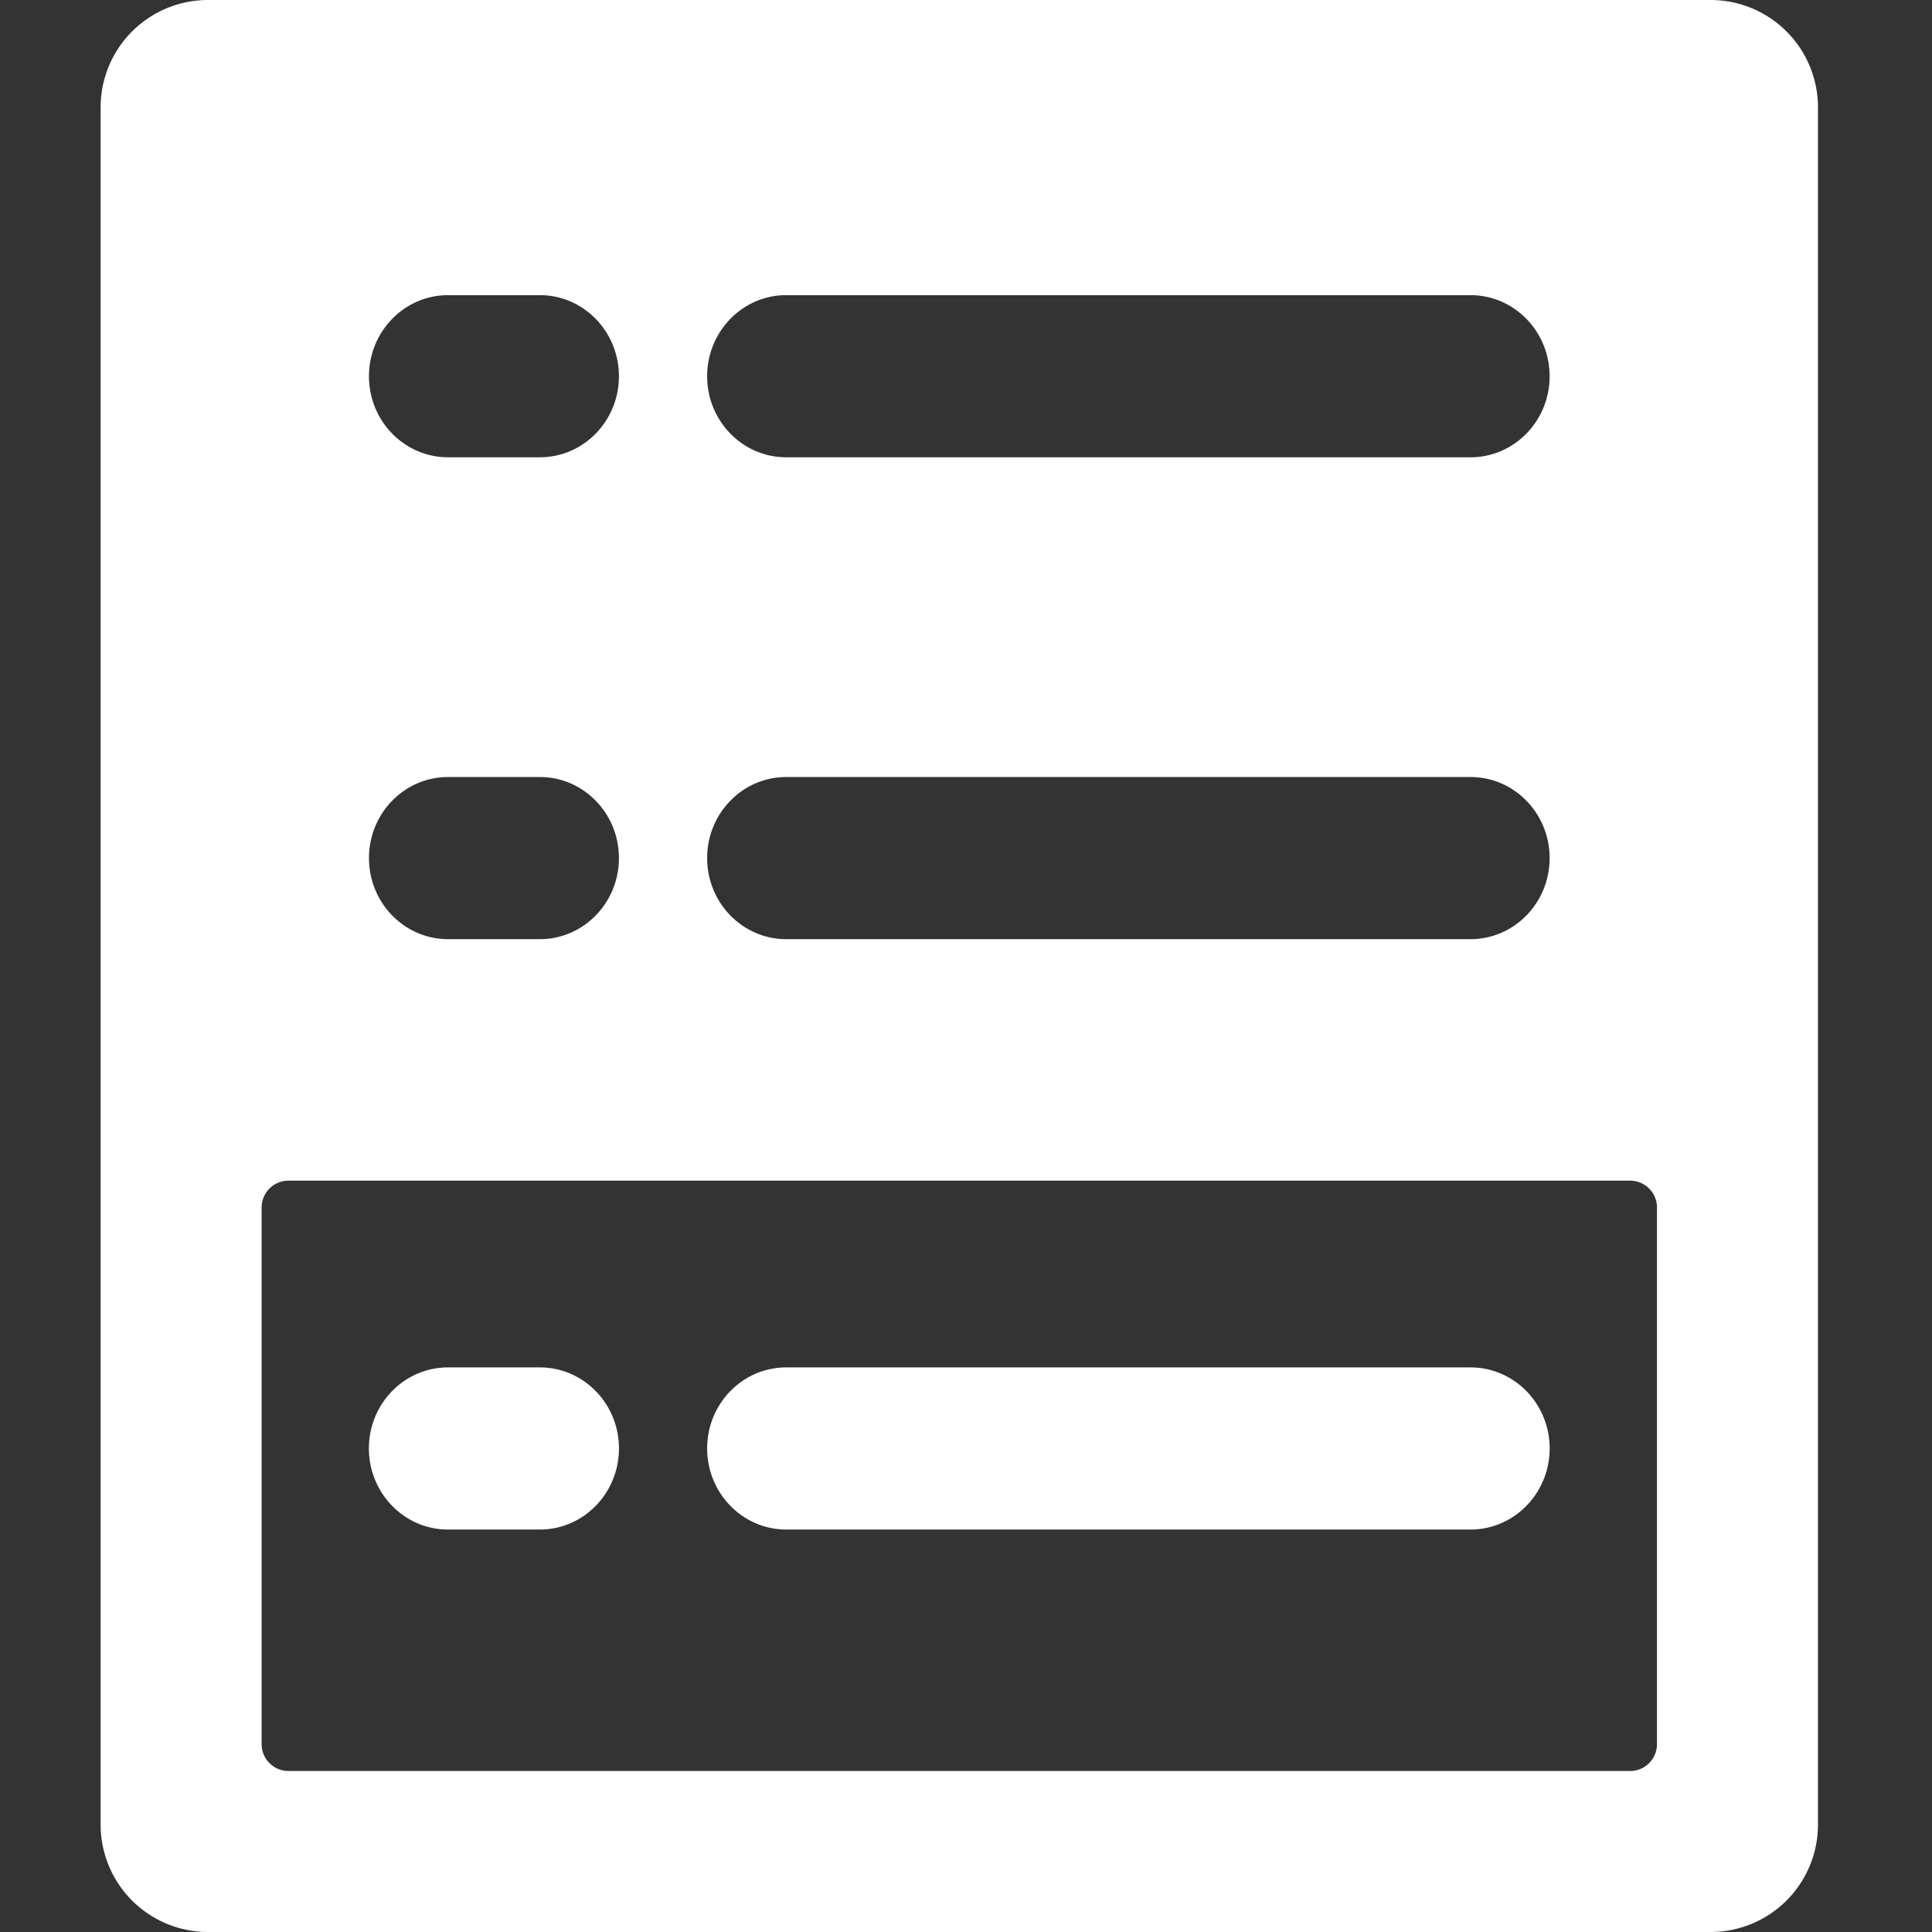
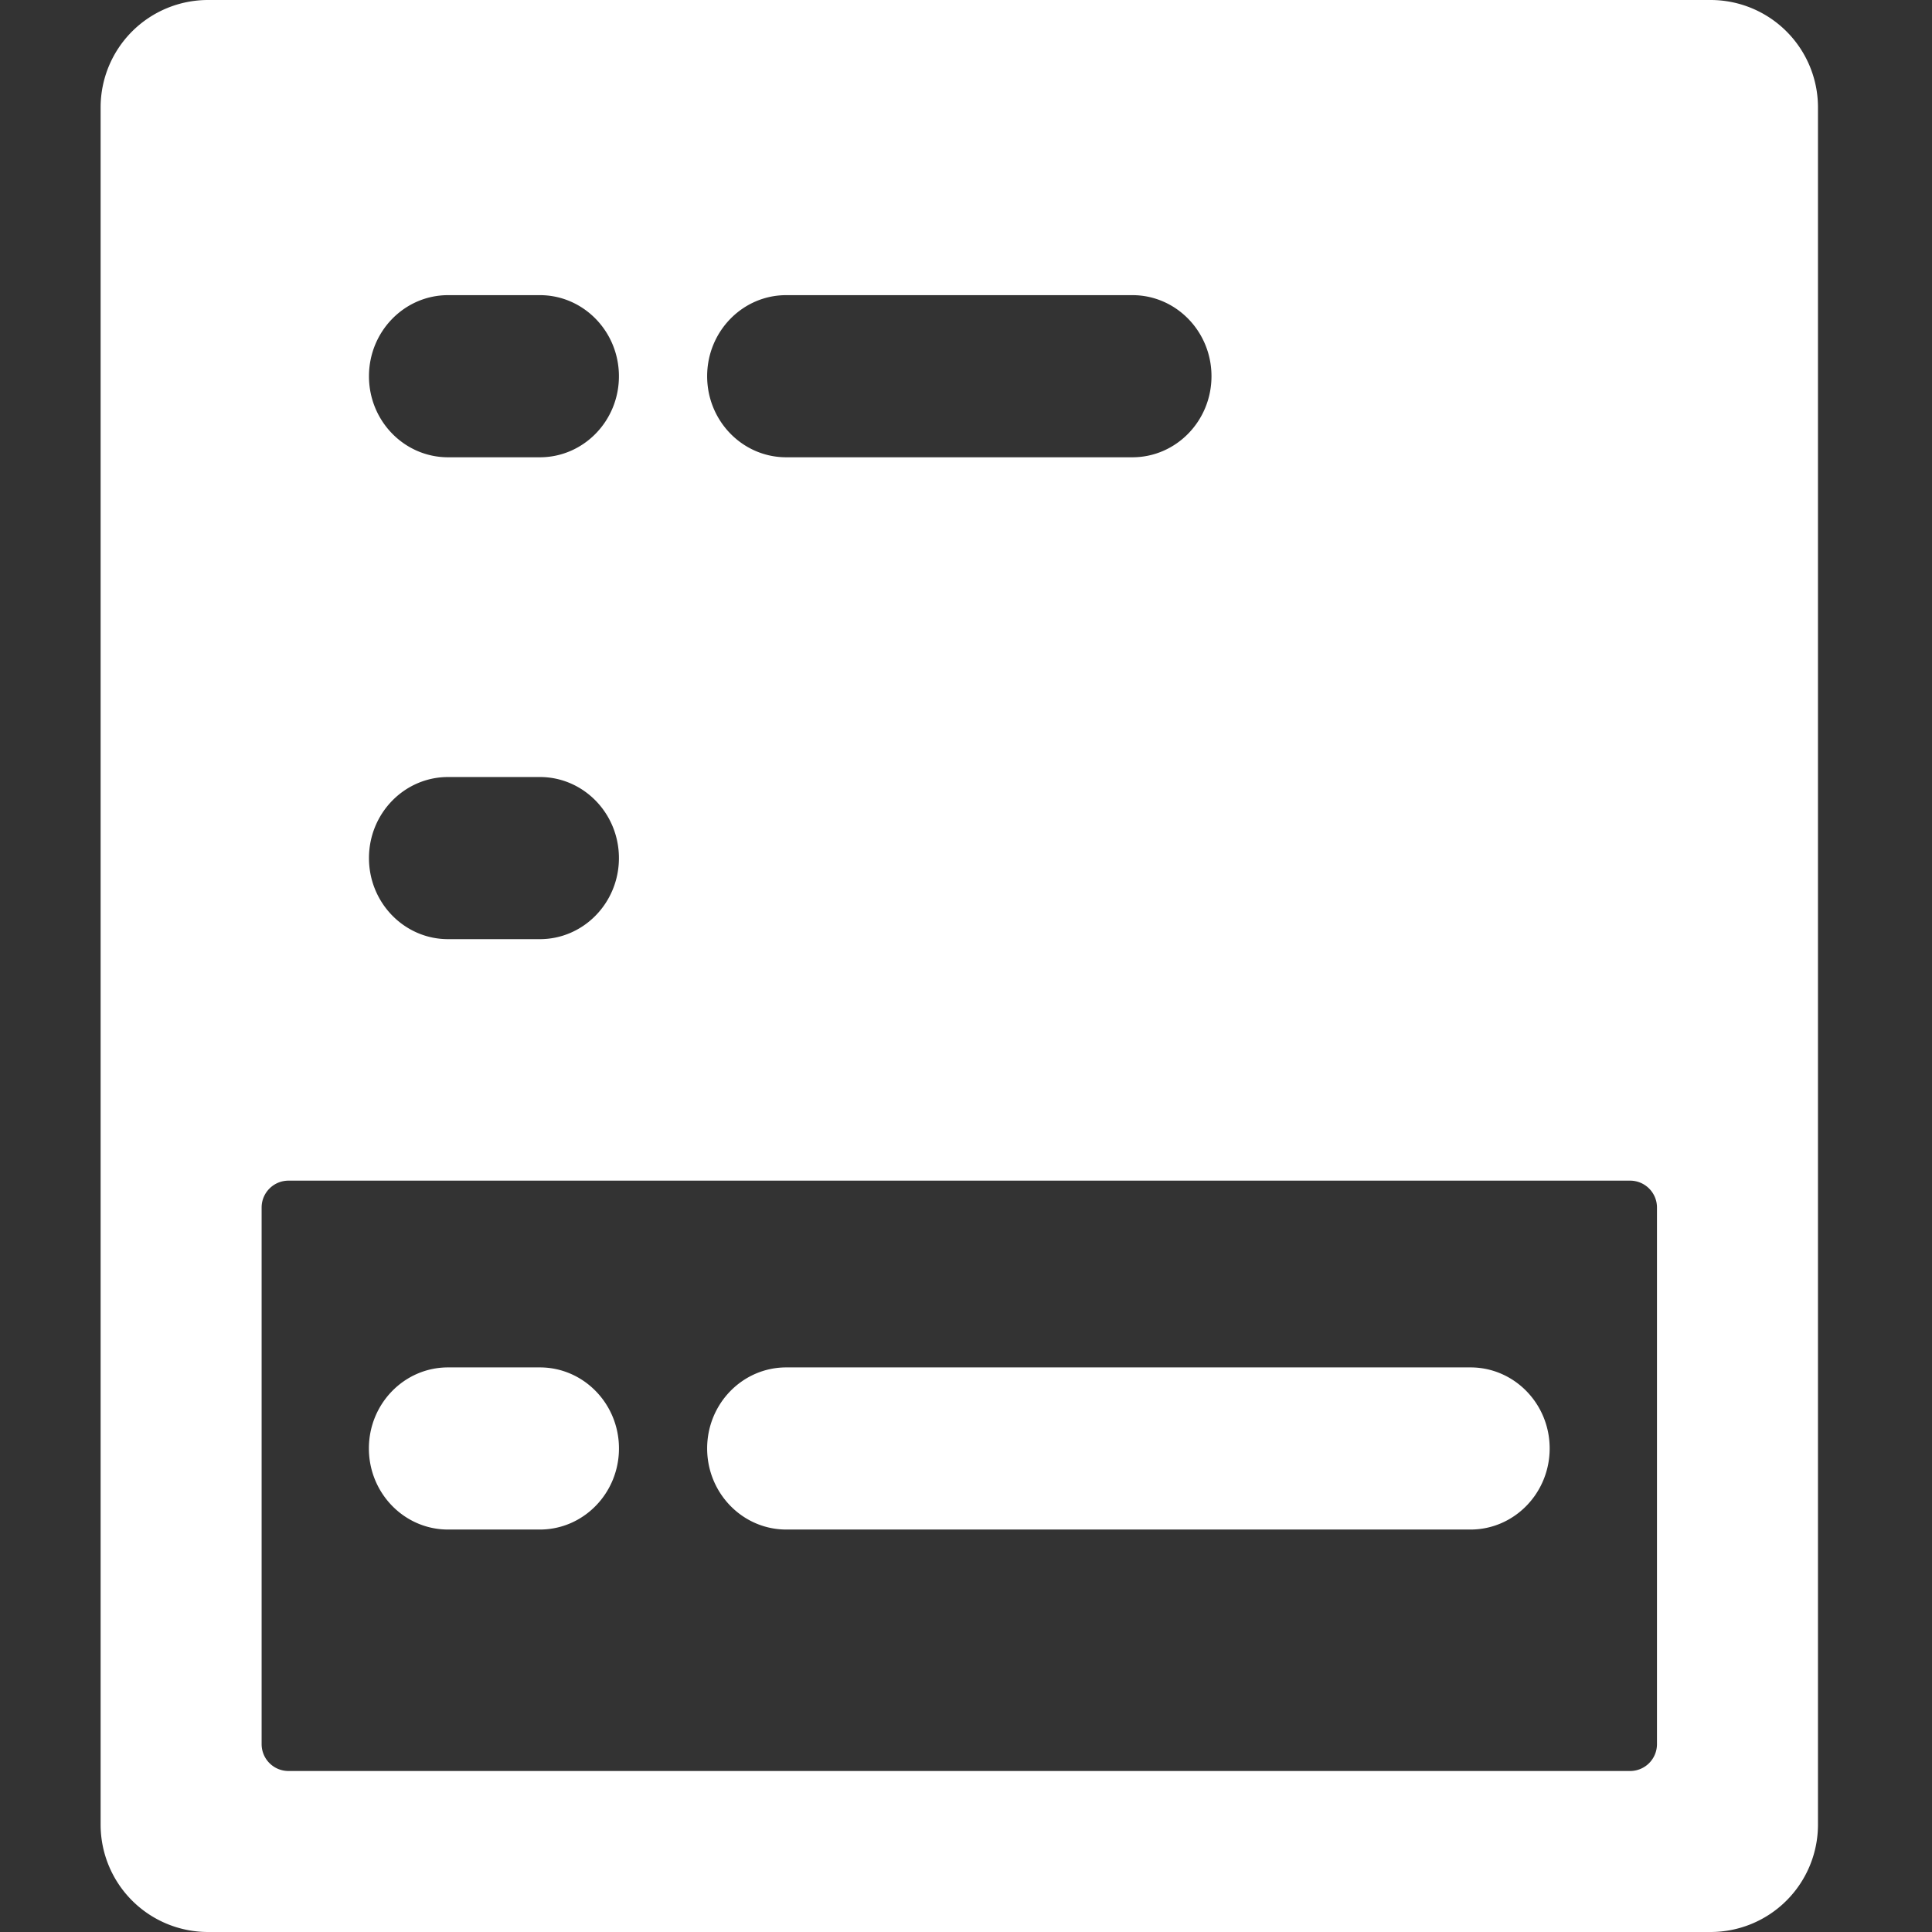
<svg xmlns="http://www.w3.org/2000/svg" class="svg-icon" style="width: 1em; height: 1em;vertical-align: middle;fill: #fff;overflow: hidden;" viewBox="0 0 1024 1024" version="1.1">
  <rect x="0" y="0" width="1024" height="1024" fill="#333333" stroke="none" />
-   <path d="M878.229 924.437A14.229 14.229 0 0 1 864 938.667H152.896A14.229 14.229 0 0 1 138.667 924.437V640c0-7.851 6.379-14.229 14.229-14.229H864c7.851 0 14.229 6.379 14.229 14.229v284.437zM237.483 411.84h48.661c23.125 0 41.899 19.243 41.899 42.965 0 23.723-18.773 42.965-41.899 42.965H237.483c-23.147 0-41.92-19.243-41.92-42.965 0-23.723 18.773-42.965 41.92-42.965z m0-255.403h48.661c23.125 0 41.899 19.264 41.899 42.987s-18.773 42.944-41.899 42.944H237.483c-23.147 0-41.92-19.221-41.92-42.944 0-23.723 18.773-42.987 41.92-42.987z m179.221 255.403h362.709c23.147 0 41.92 19.243 41.92 42.965 0 23.723-18.773 42.965-41.92 42.965H416.704c-23.125 0-41.899-19.243-41.899-42.965 0-23.723 18.773-42.965 41.899-42.965z m0-255.403h362.709c23.147 0 41.92 19.264 41.92 42.987s-18.773 42.944-41.92 42.944H416.704c-23.125 0-41.899-19.221-41.899-42.944 0-23.723 18.773-42.987 41.899-42.987zM906.667 0H110.229A56.917 56.917 0 0 0 53.333 56.896v910.208A56.917 56.917 0 0 0 110.229 1024H906.667a56.917 56.917 0 0 0 56.896-56.896V56.896A56.917 56.917 0 0 0 906.667 0zM286.144 724.757c23.125 0 41.92 19.221 41.92 42.944 0 23.723-18.795 42.987-41.92 42.987H237.44c-23.125 0-41.92-19.264-41.92-42.987s18.795-42.944 41.92-42.944h48.683z m493.269 0c23.125 0 41.941 19.221 41.941 42.944 0 23.723-18.816 42.987-41.941 42.987H416.725c-23.125 0-41.92-19.264-41.92-42.987s18.773-42.944 41.92-42.944h362.688z" />
+   <path d="M878.229 924.437A14.229 14.229 0 0 1 864 938.667H152.896A14.229 14.229 0 0 1 138.667 924.437V640c0-7.851 6.379-14.229 14.229-14.229H864c7.851 0 14.229 6.379 14.229 14.229v284.437zM237.483 411.84h48.661c23.125 0 41.899 19.243 41.899 42.965 0 23.723-18.773 42.965-41.899 42.965H237.483c-23.147 0-41.92-19.243-41.92-42.965 0-23.723 18.773-42.965 41.92-42.965z m0-255.403h48.661c23.125 0 41.899 19.264 41.899 42.987s-18.773 42.944-41.899 42.944H237.483c-23.147 0-41.92-19.221-41.92-42.944 0-23.723 18.773-42.987 41.92-42.987z h362.709c23.147 0 41.92 19.243 41.92 42.965 0 23.723-18.773 42.965-41.92 42.965H416.704c-23.125 0-41.899-19.243-41.899-42.965 0-23.723 18.773-42.965 41.899-42.965z m0-255.403h362.709c23.147 0 41.92 19.264 41.92 42.987s-18.773 42.944-41.92 42.944H416.704c-23.125 0-41.899-19.221-41.899-42.944 0-23.723 18.773-42.987 41.899-42.987zM906.667 0H110.229A56.917 56.917 0 0 0 53.333 56.896v910.208A56.917 56.917 0 0 0 110.229 1024H906.667a56.917 56.917 0 0 0 56.896-56.896V56.896A56.917 56.917 0 0 0 906.667 0zM286.144 724.757c23.125 0 41.92 19.221 41.92 42.944 0 23.723-18.795 42.987-41.92 42.987H237.44c-23.125 0-41.92-19.264-41.92-42.987s18.795-42.944 41.92-42.944h48.683z m493.269 0c23.125 0 41.941 19.221 41.941 42.944 0 23.723-18.816 42.987-41.941 42.987H416.725c-23.125 0-41.92-19.264-41.92-42.987s18.773-42.944 41.92-42.944h362.688z" />
</svg>